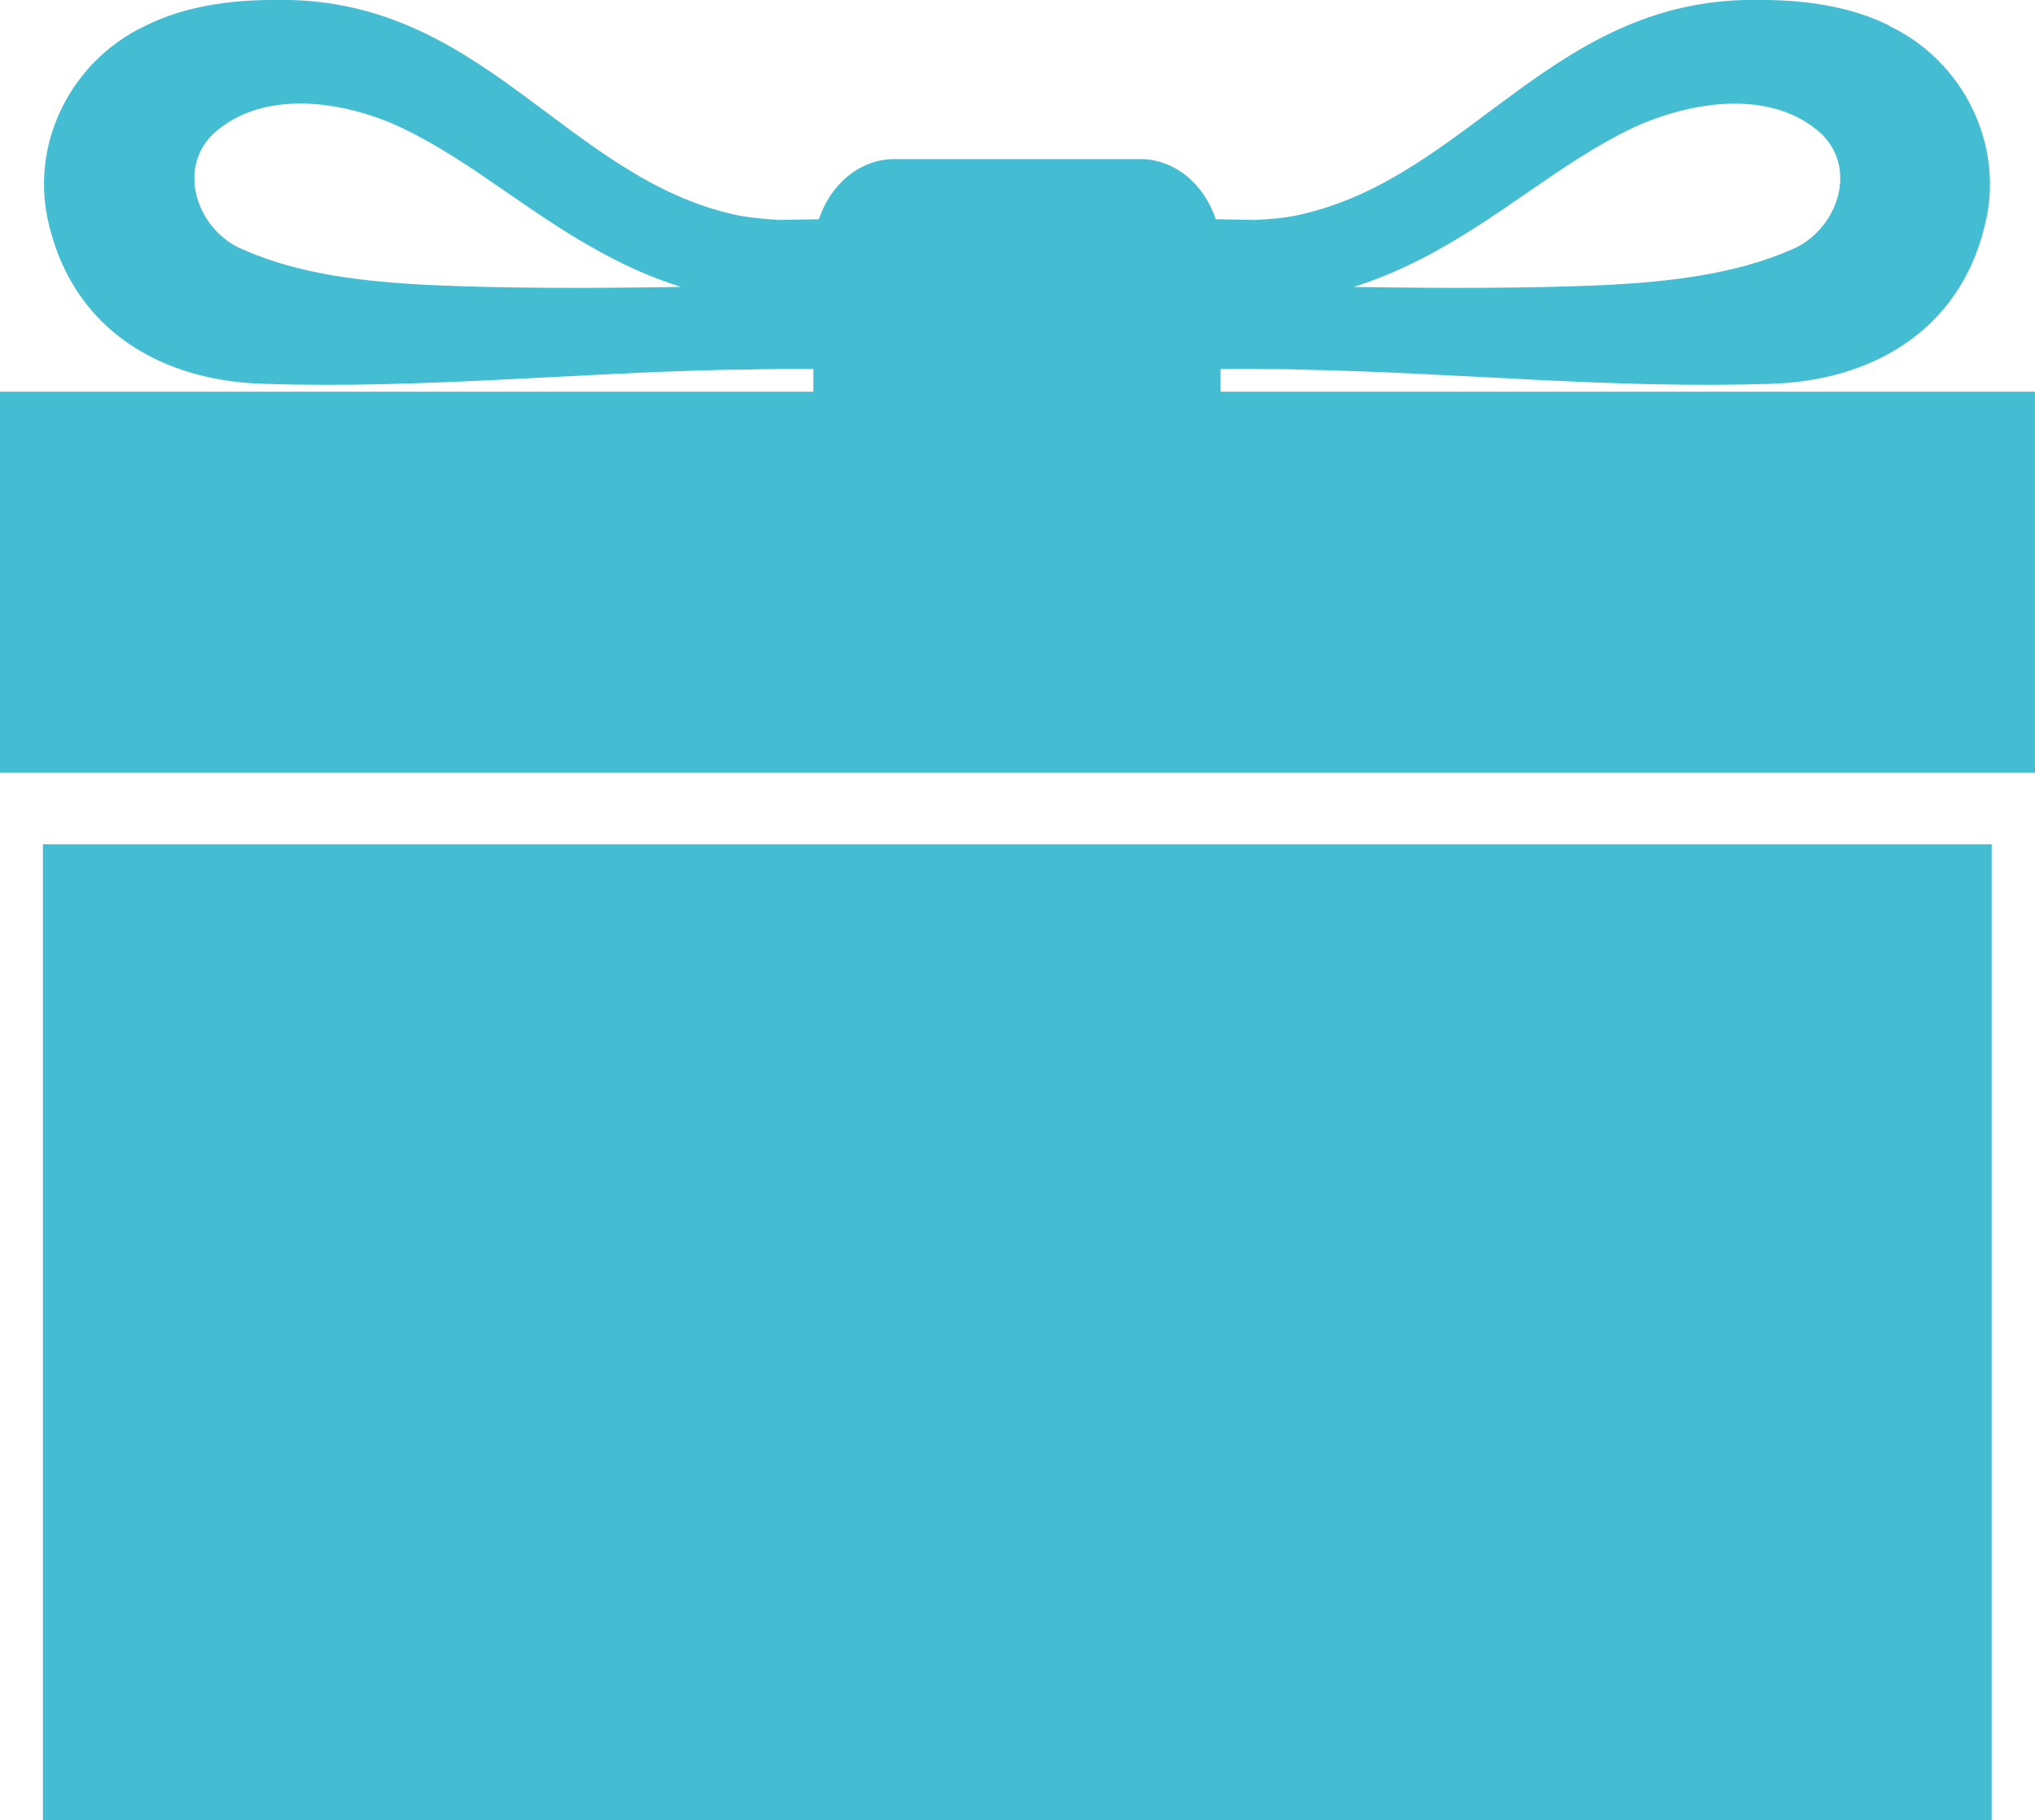
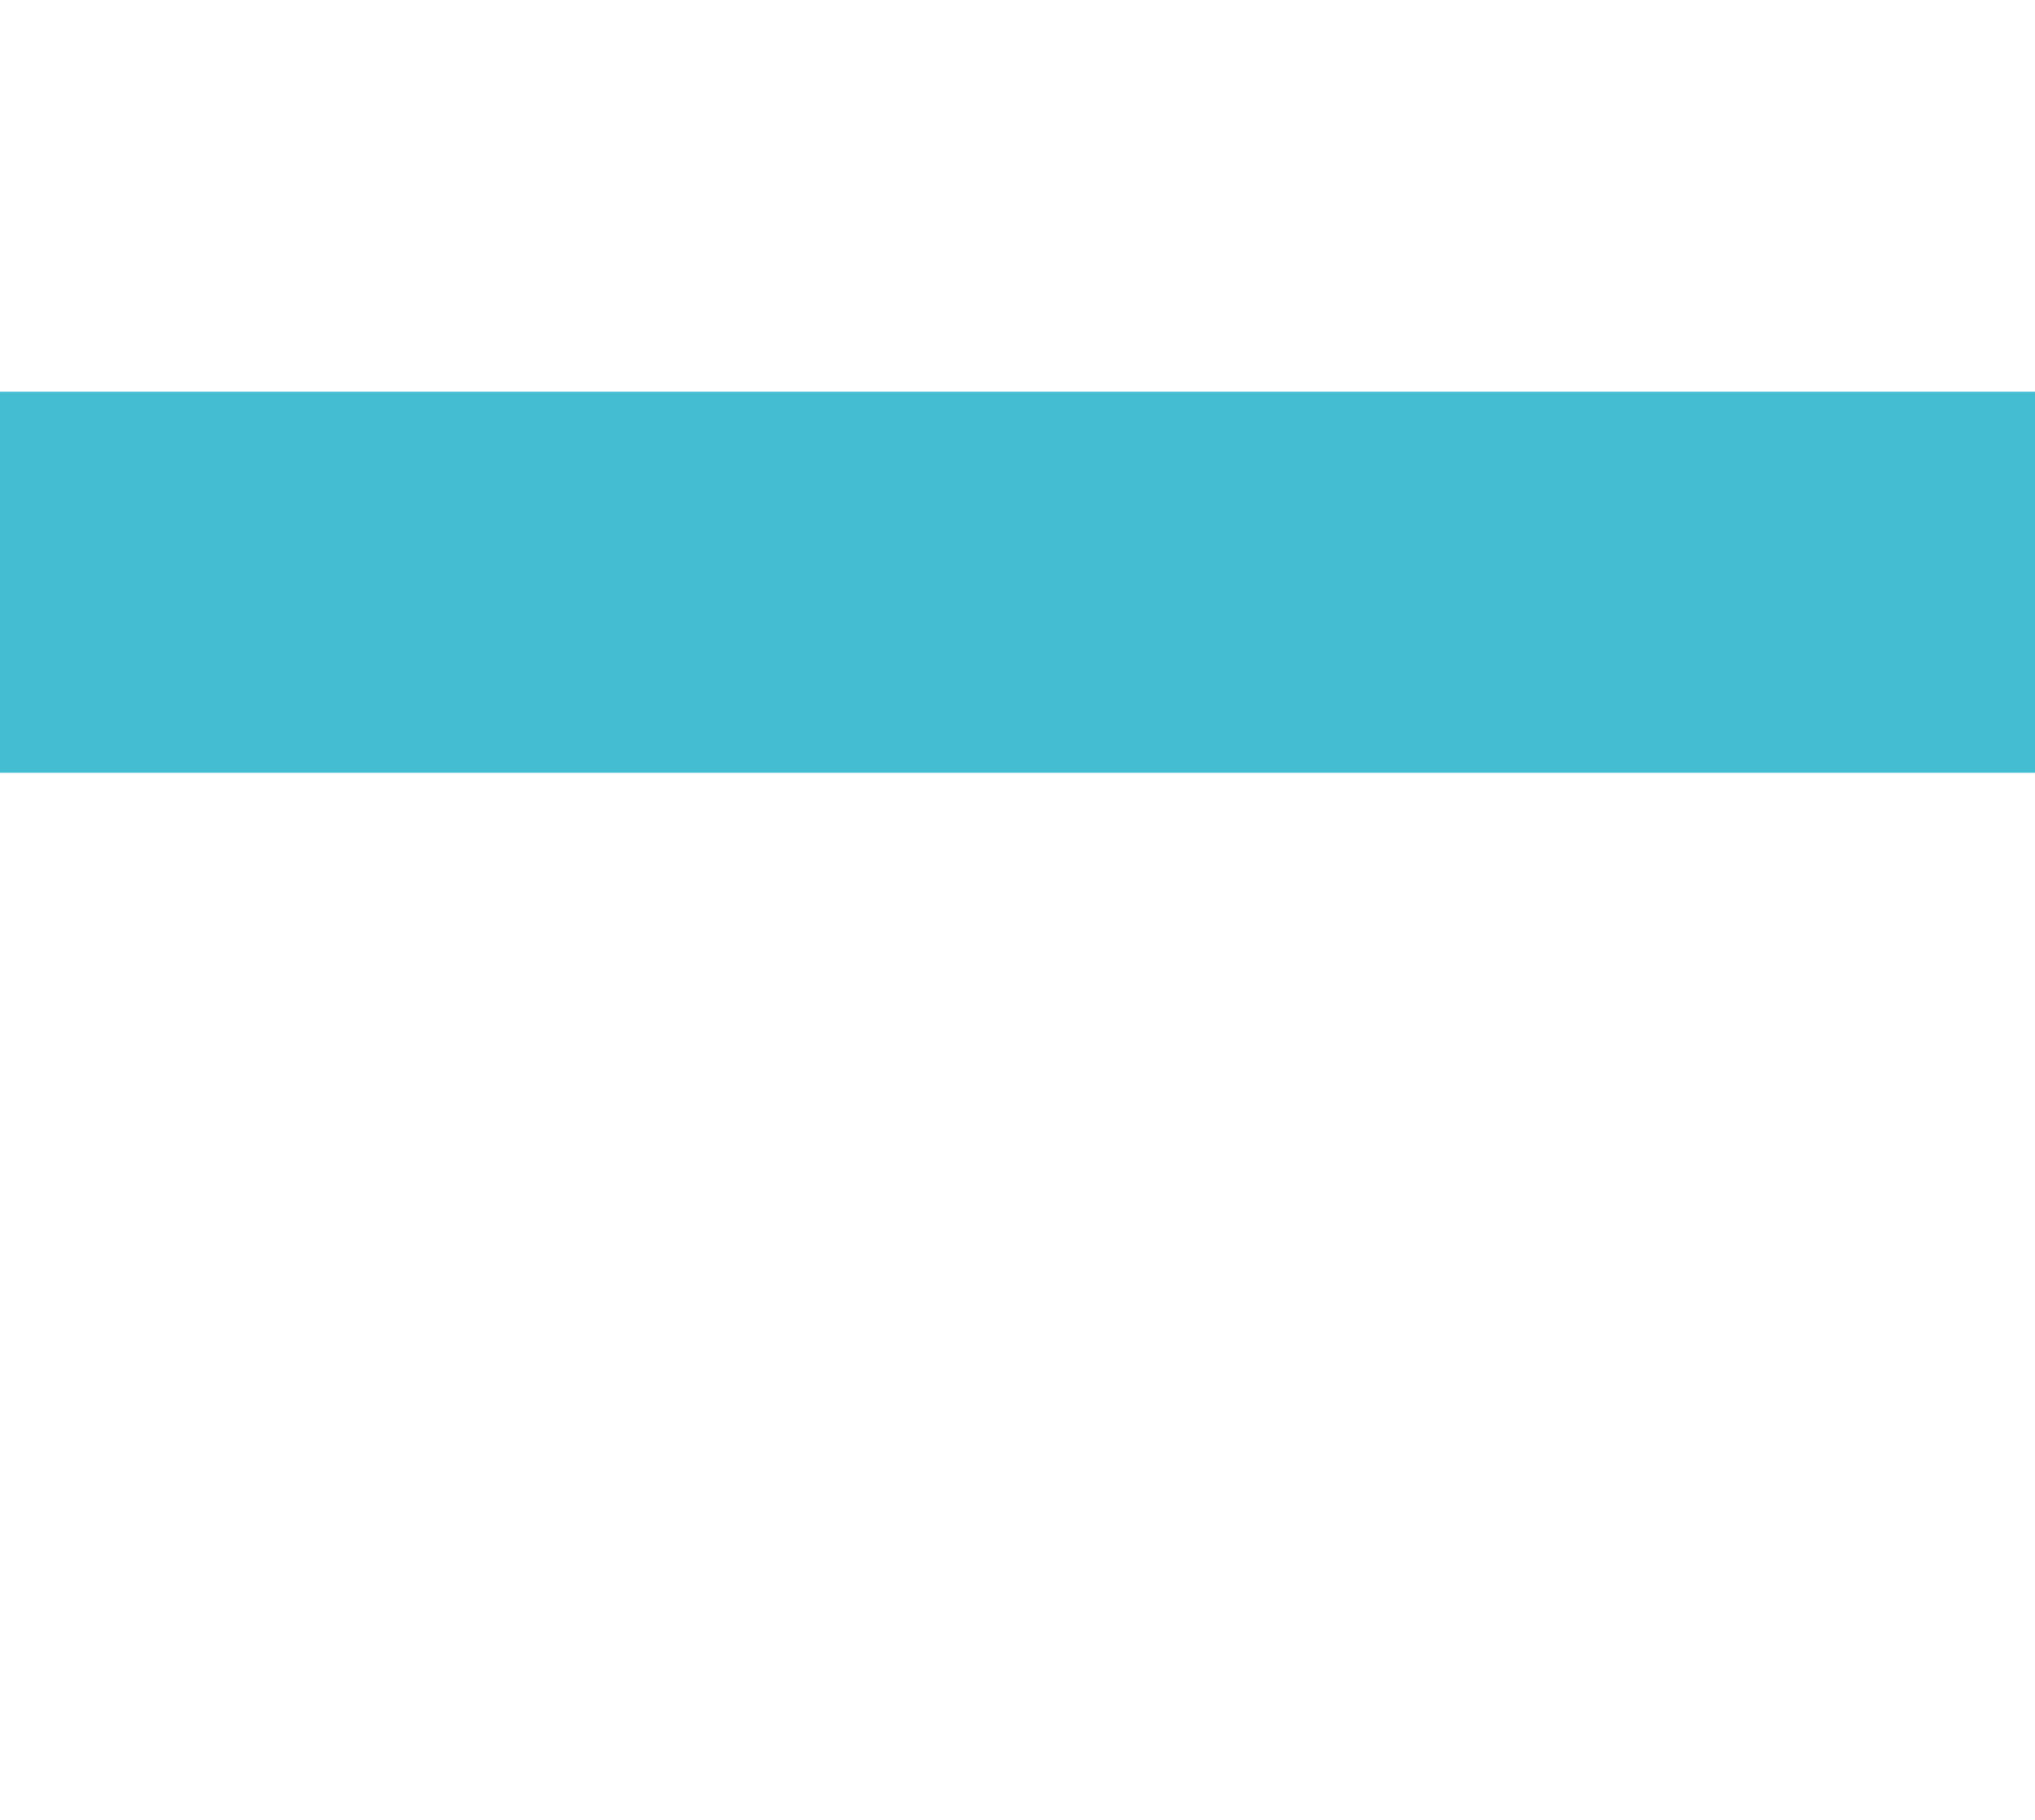
<svg xmlns="http://www.w3.org/2000/svg" id="_レイヤー_2" viewBox="0 0 59.22 52.97">
  <defs>
    <style>.cls-1{fill:#44bdd2;stroke-width:0px;}</style>
  </defs>
  <g id="design">
    <rect class="cls-1" y="11.4" width="59.22" height="11.09" />
-     <rect class="cls-1" x="1.25" y="24.57" width="56.71" height="28.4" />
-     <path class="cls-1" d="M54.99.75C53.85.18,52.52,0,51.29,0c-6.08-.16-8.5,5.18-13.52,6.26-.39.09-.85.12-1.25.14l-1.14-.02c-.34-1.02-1.19-1.75-2.2-1.75h-7.15c-1.01,0-1.86.73-2.2,1.75l-1.14.02c-.39-.02-.85-.06-1.25-.14C16.42,5.18,14.02-.16,7.93,0c-1.23,0-2.56.18-3.7.75C2.06,1.77.82,4.22,1.44,6.6c.75,3.03,3.28,4.49,6.24,4.57,4.54.15,9.03-.32,13.54-.41.49,0,.98-.02,1.46-.02h.73c.09,0,.17,0,.26,0v1.7h11.85v-1.7c.09,0,.18,0,.26,0h.73c.49,0,.97,0,1.46.02,4.51.09,8.99.56,13.54.41,2.96-.08,5.5-1.55,6.24-4.57.62-2.37-.62-4.83-2.78-5.85ZM12.38,8.29c-1.8-.1-3.66-.3-5.29-1.02-1.29-.51-1.98-2.29-.9-3.36,1.44-1.34,3.8-.98,5.46-.21,2.19,1.04,3.84,2.63,6.23,3.85.62.32,1.27.59,1.94.8-2.5.04-5.06.05-7.44-.06ZM52.12,7.27c-1.63.71-3.49.92-5.29,1.02-2.38.11-4.95.1-7.44.06.67-.21,1.31-.48,1.94-.8,2.38-1.22,4.04-2.81,6.23-3.85,1.67-.76,4.02-1.13,5.46.21,1.08,1.07.39,2.84-.9,3.36Z" />
  </g>
</svg>